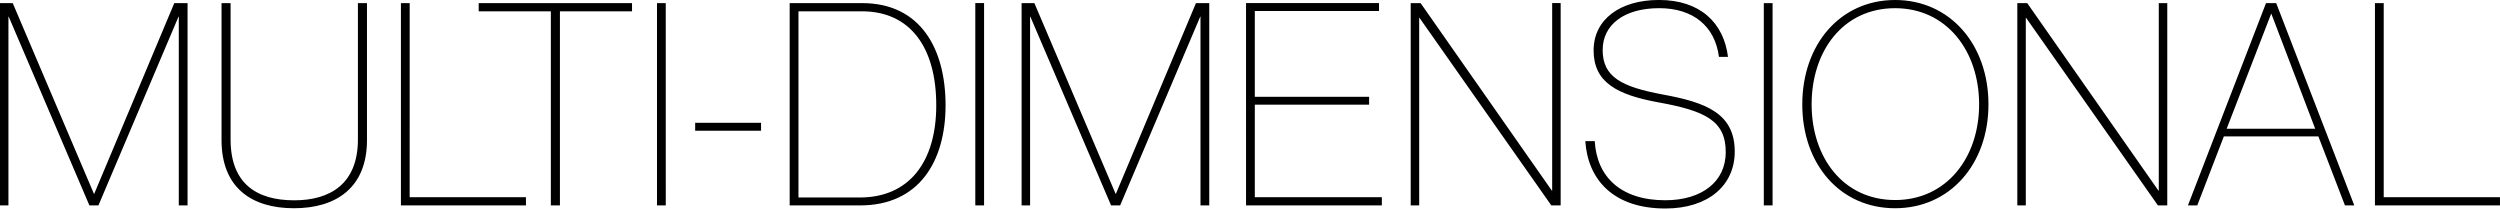
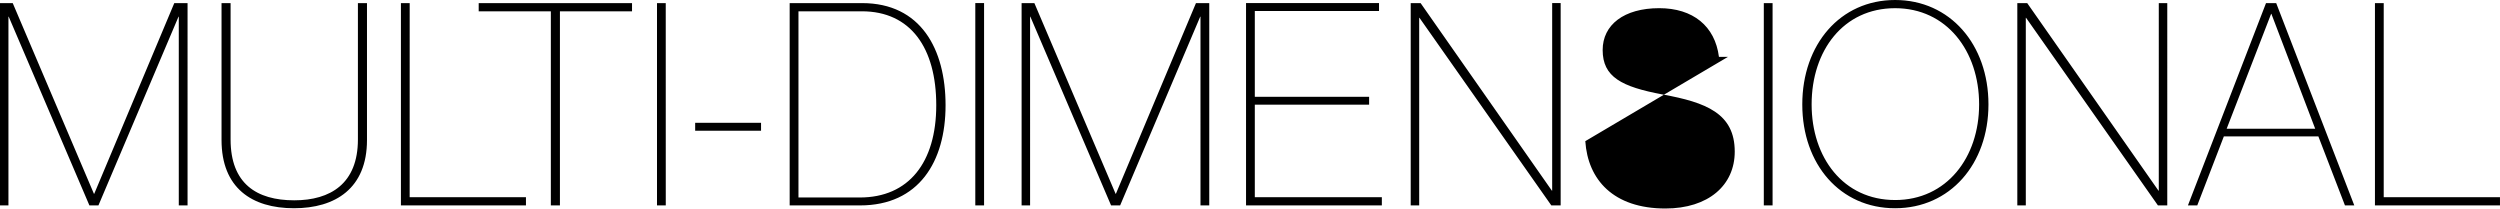
<svg xmlns="http://www.w3.org/2000/svg" width="273.916" height="22.847" viewBox="0 0 273.916 22.847">
-   <path d="M11.811,0H12.8l8.773-20.677h.031V0h.961V-22.165H21.111L12.338-1.271h-.031L3.41-22.165h-1.4V0h.93V-20.677h.031ZM26.288-22.165v15C26.288-1.922,29.6.31,34.224.31c4.526,0,8-2.17,8-7.471v-15H41.23V-7.223c0,4.836-3.007,6.665-6.975,6.665-4.123,0-6.975-1.829-6.975-6.665V-22.165Zm20.615,0h-.961V0h13.7V-.9H46.9ZM63.364,0V-21.266h7.9v-.9h-16.8v.9h7.905V0ZM74.958-22.165H74V0h.961ZM78.182-8.184H85.4v-.868H78.182ZM88.536,0h7.719c6.417,0,9.362-4.774,9.362-10.974,0-6.169-2.728-11.191-9.145-11.191H88.536ZM89.5-.868v-20.4h6.944c5.363,0,8.153,4.03,8.153,10.292S101.587-.868,96.224-.868Zm20.336-21.3h-.961V0h.961ZM123.752,0h.992l8.773-20.677h.031V0h.961V-22.165h-1.457L124.279-1.271h-.031l-8.9-20.894h-1.4V0h.93V-20.677h.031ZM139.5-21.3h13.609v-.868h-14.57V0h14.88V-.9H139.5V-11.036h12.524V-11.9H139.5Zm33.511-.868h-.93V-1.612h-.031L157.666-22.165h-1.085V0h.93V-20.553h.031L171.988,0h1.023Zm2.7,15.128c.279,4.216,3.069,7.378,8.773,7.378,4.712,0,7.6-2.542,7.6-6.231,0-4.185-3.131-5.394-7.9-6.262-4.5-.837-6.572-1.922-6.572-4.867,0-2.759,2.325-4.588,6.2-4.588,3.689,0,6.107,1.953,6.541,5.332h.992c-.465-3.72-3.038-6.231-7.564-6.231-4.309,0-7.161,2.17-7.161,5.518,0,3.5,2.542,4.867,7.1,5.7,5.146.93,7.378,2.015,7.378,5.456,0,3.224-2.6,5.27-6.634,5.27-4.867,0-7.5-2.573-7.719-6.479ZM196.23-22.165h-.961V0h.961ZM209.653.31c6.014,0,10.23-4.836,10.23-11.377,0-6.572-4.216-11.439-10.23-11.439s-10.168,4.867-10.168,11.439S203.639.31,209.653.31Zm0-.9c-5.673,0-9.145-4.65-9.145-10.478,0-5.89,3.472-10.54,9.145-10.54,5.642,0,9.207,4.681,9.207,10.54C218.86-5.239,215.295-.589,209.653-.589Zm29.822-21.576h-.93V-1.612h-.031L224.13-22.165h-1.085V0h.93V-20.553h.031L238.452,0h1.023ZM258.943,0h1.023L251.41-22.165h-1.116L241.738,0h1.023l2.914-7.564h10.354Zm-8.091-20.987h.031l4.8,12.586h-9.7Zm12.338-1.178h-.961V0h13.7V-.9H263.19Z" transform="translate(-2.015 22.506)" />
+   <path d="M11.811,0H12.8l8.773-20.677h.031V0h.961V-22.165H21.111L12.338-1.271h-.031L3.41-22.165h-1.4V0h.93V-20.677h.031ZM26.288-22.165v15C26.288-1.922,29.6.31,34.224.31c4.526,0,8-2.17,8-7.471v-15H41.23V-7.223c0,4.836-3.007,6.665-6.975,6.665-4.123,0-6.975-1.829-6.975-6.665V-22.165Zm20.615,0h-.961V0h13.7V-.9H46.9ZM63.364,0V-21.266h7.9v-.9h-16.8v.9h7.905V0ZM74.958-22.165H74V0h.961ZM78.182-8.184H85.4v-.868H78.182ZM88.536,0h7.719c6.417,0,9.362-4.774,9.362-10.974,0-6.169-2.728-11.191-9.145-11.191H88.536ZM89.5-.868v-20.4h6.944c5.363,0,8.153,4.03,8.153,10.292S101.587-.868,96.224-.868Zm20.336-21.3h-.961V0h.961ZM123.752,0h.992l8.773-20.677h.031V0h.961V-22.165h-1.457L124.279-1.271h-.031l-8.9-20.894h-1.4V0h.93V-20.677h.031ZM139.5-21.3h13.609v-.868h-14.57V0h14.88V-.9H139.5V-11.036h12.524V-11.9H139.5Zm33.511-.868h-.93V-1.612h-.031L157.666-22.165h-1.085V0h.93V-20.553h.031L171.988,0h1.023Zm2.7,15.128c.279,4.216,3.069,7.378,8.773,7.378,4.712,0,7.6-2.542,7.6-6.231,0-4.185-3.131-5.394-7.9-6.262-4.5-.837-6.572-1.922-6.572-4.867,0-2.759,2.325-4.588,6.2-4.588,3.689,0,6.107,1.953,6.541,5.332h.992ZM196.23-22.165h-.961V0h.961ZM209.653.31c6.014,0,10.23-4.836,10.23-11.377,0-6.572-4.216-11.439-10.23-11.439s-10.168,4.867-10.168,11.439S203.639.31,209.653.31Zm0-.9c-5.673,0-9.145-4.65-9.145-10.478,0-5.89,3.472-10.54,9.145-10.54,5.642,0,9.207,4.681,9.207,10.54C218.86-5.239,215.295-.589,209.653-.589Zm29.822-21.576h-.93V-1.612h-.031L224.13-22.165h-1.085V0h.93V-20.553h.031L238.452,0h1.023ZM258.943,0h1.023L251.41-22.165h-1.116L241.738,0h1.023l2.914-7.564h10.354Zm-8.091-20.987h.031l4.8,12.586h-9.7Zm12.338-1.178h-.961V0h13.7V-.9H263.19Z" transform="translate(-2.015 22.506)" />
</svg>